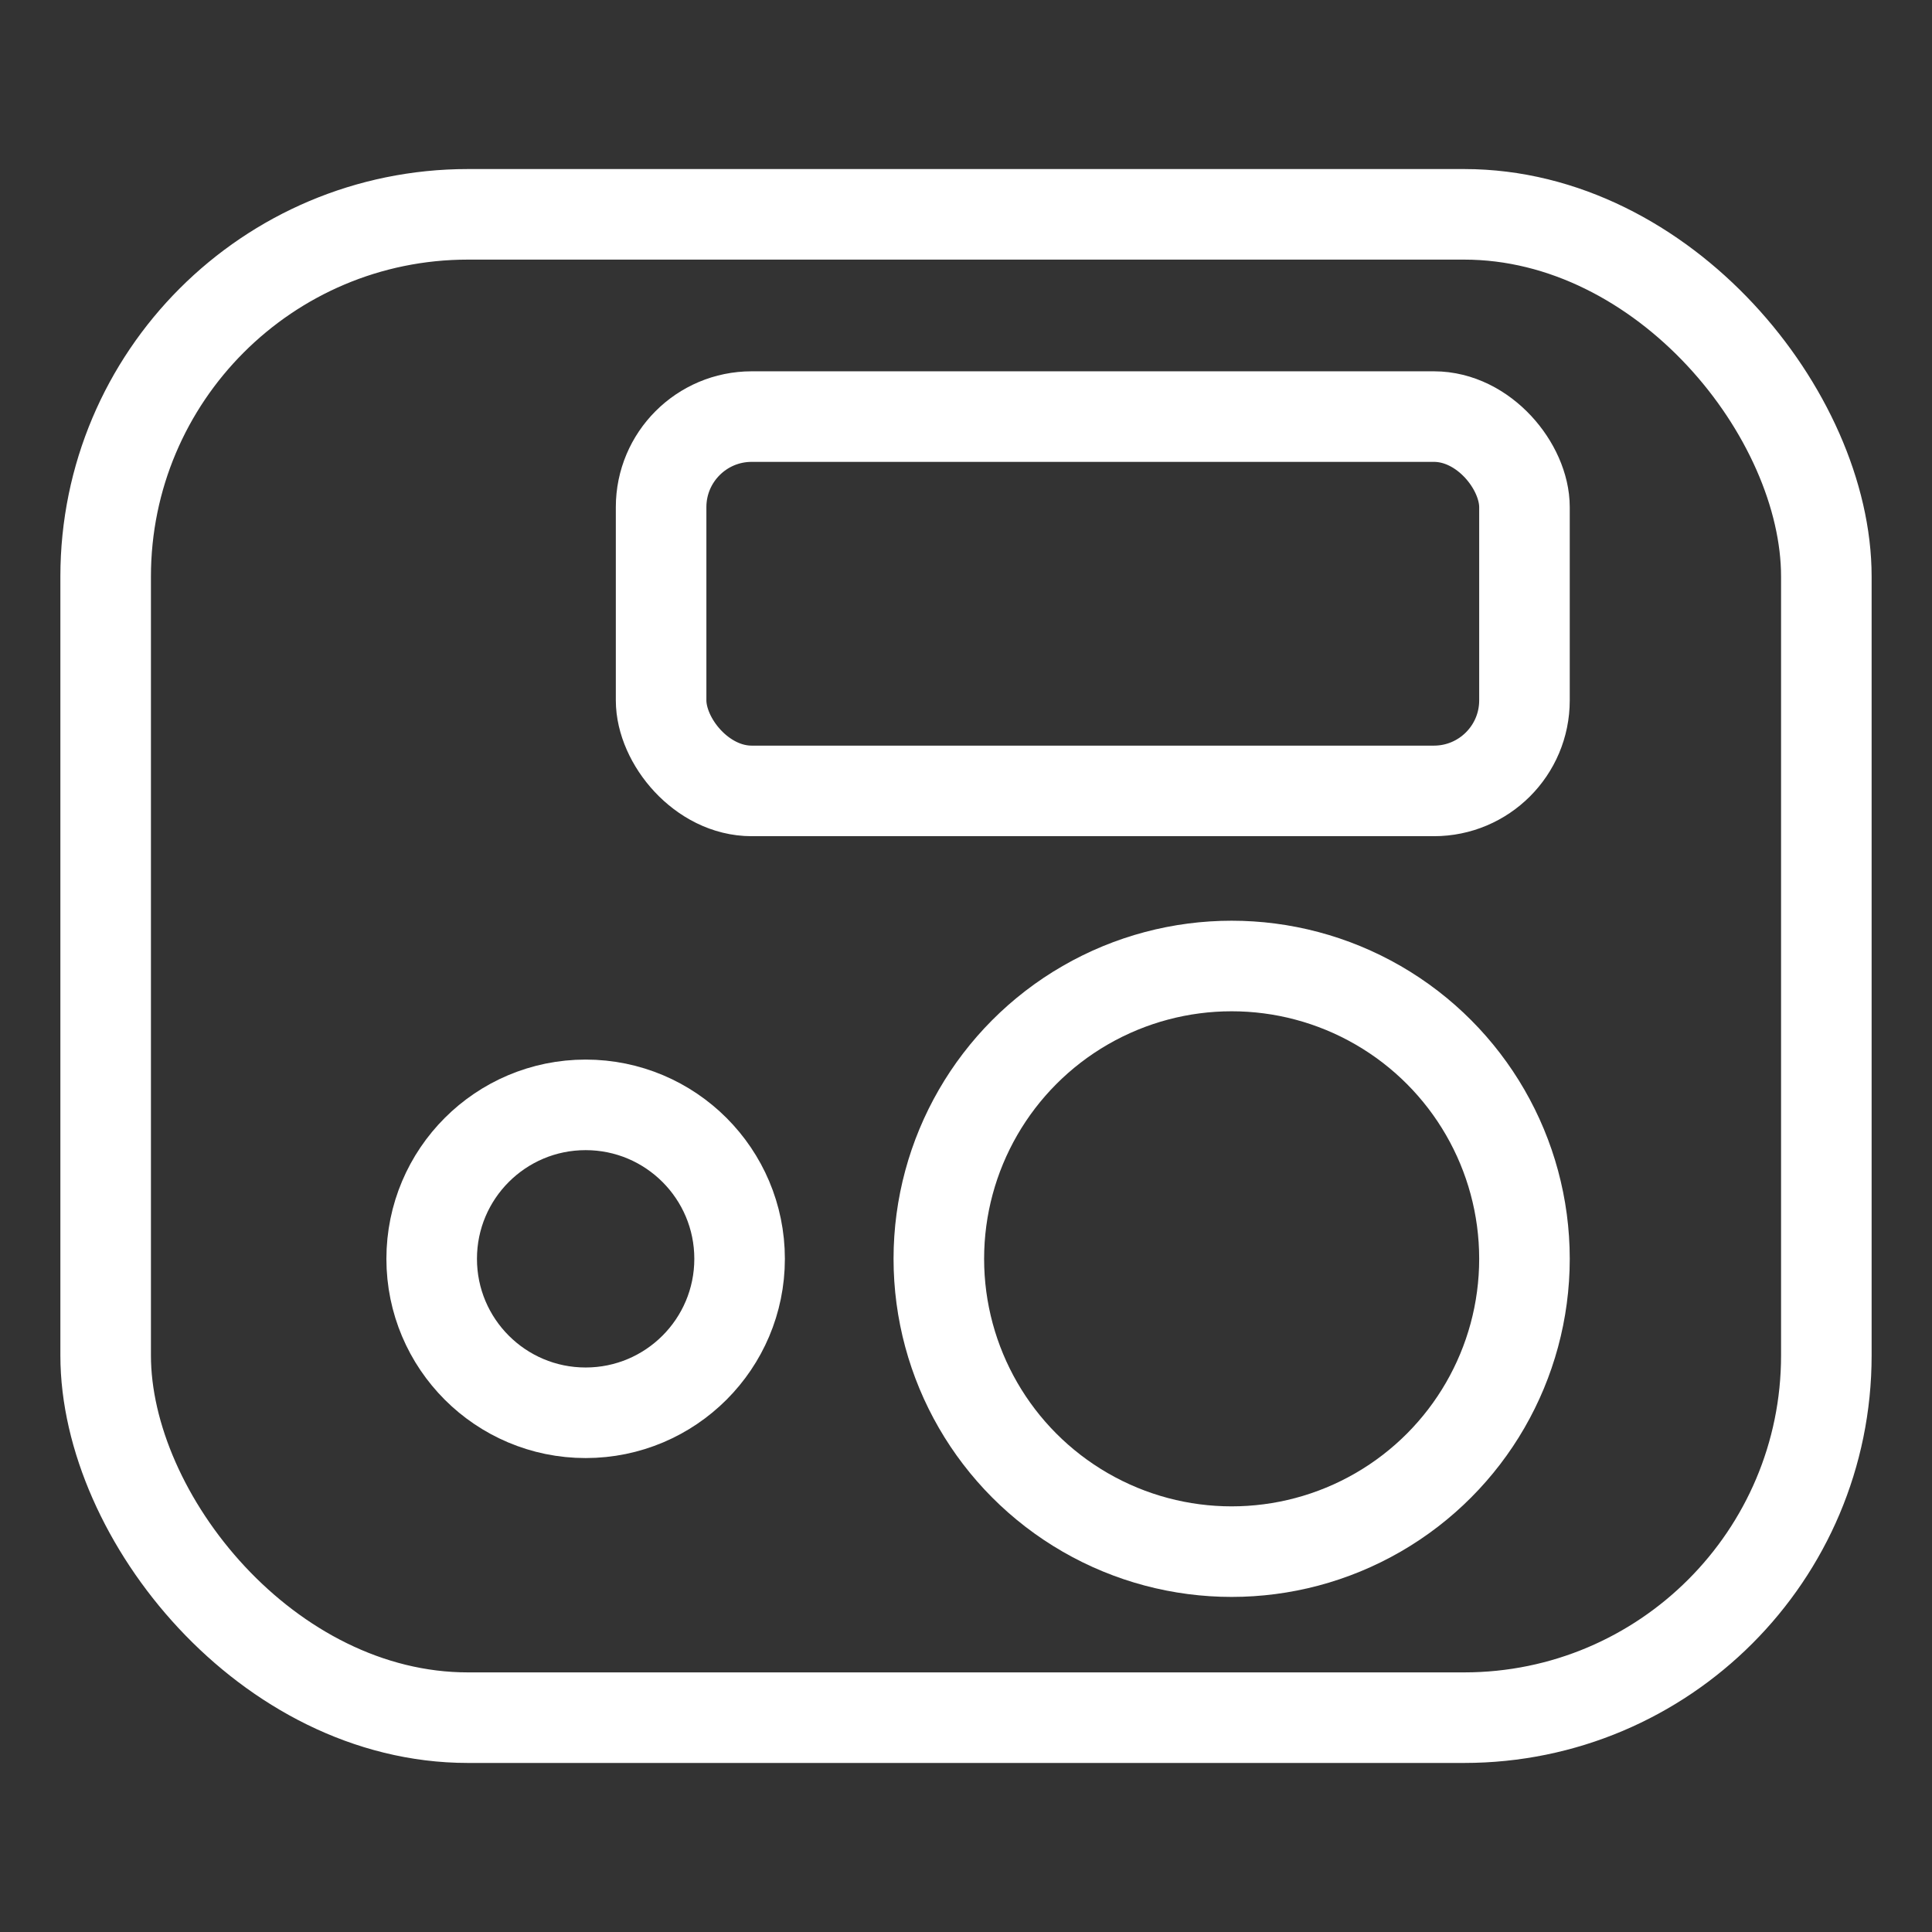
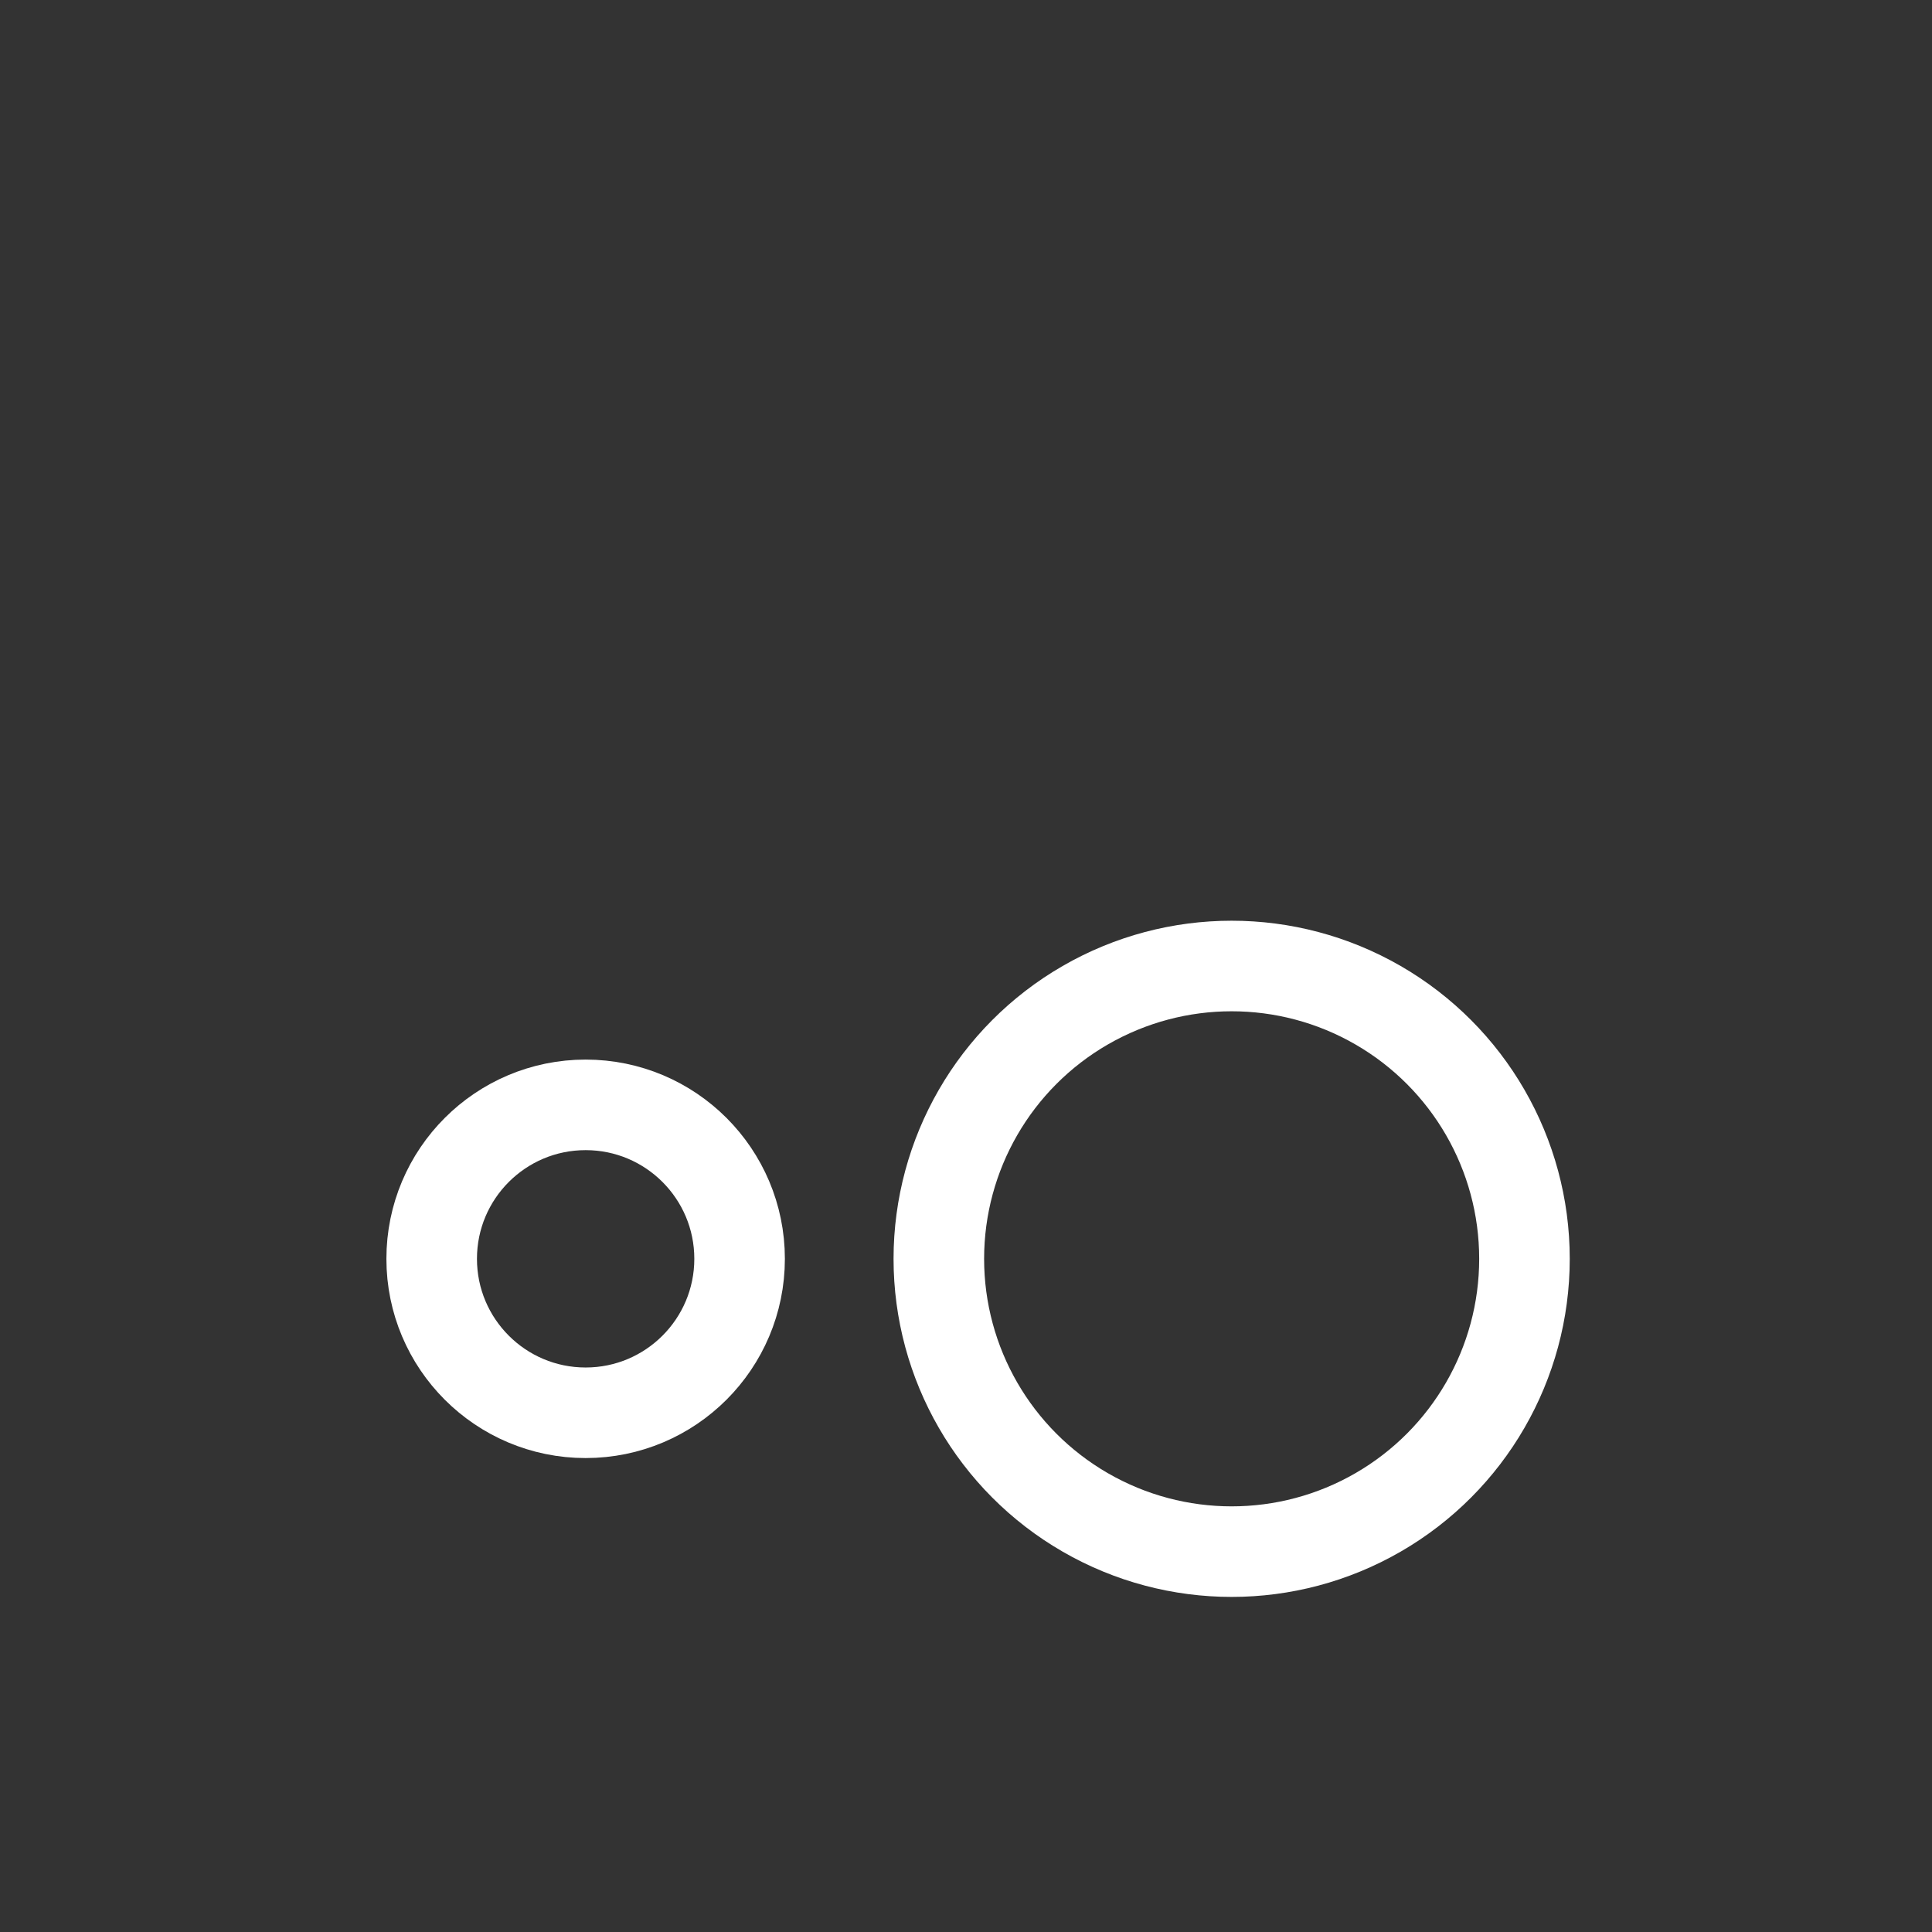
<svg xmlns="http://www.w3.org/2000/svg" viewBox="0 0 64 64" version="1.1">
  <rect x="0" y="0" width="64" height="64" fill="#333333" stroke="none" />
  <defs>
    <style>
      .cls-1, .cls-2 {
        fill: none;
      }

      .cls-2 {
        stroke: #fff;
        stroke-miterlimit: 10;
        stroke-width: 3px;
      }

      .cls-3, .cls-4 {
        fill: #fff;
      }

      .cls-3, .cls-5 {
        display: none;
      }
    </style>
  </defs>
  <g>
    <g id="Layer_1">
-       <rect ry="3" rx="3" height="12.4" width="28.6" y="13.8" x="21.9" class="cls-2" />
      <circle r="5.1" cy="41.7" cx="19.4" class="cls-2" />
      <circle r="9.7" cy="41.7" cx="40.8" class="cls-2" />
-       <rect ry="12" rx="12" height="49.8" width="57" y="7.1" x="3.5" class="cls-2" />
      <g class="cls-5" data-name="图层_5" id="_图层_5">
        <path d="M27.5,42.6h-5.7v-1.1l7.2-8.2h.1v7.9h1.3v1.4h-1.3v1.8h-1.7v-1.8ZM24.1,41.3c.2,0,.5,0,.7,0h2.6v-4.4s0,.1-.2.3-.3.5-.5.7l-2.3,2.7c-.2.2-.3.4-.5.5l-.3.2h.4ZM40.4,43.7c-.7-.4-1.2-1-1.6-1.7l1.4-.8c.2.4.6.8,1,1.1.5.3,1,.5,1.6.5,1.6,0,2.4-.7,2.4-2.2s-.9-2.1-2.6-2.1c-.3,0-.6,0-.9,0-.2,0-.4,0-.6.2v-.2c0,0,2.4-3.2,2.4-3.2,0-.1.2-.3.4-.4v-.2c.1,0-4.1,0-4.1,0v-1.4h6.9v.2l-2.4,3.1c-.1.2-.3.4-.5.5,0,0-.1.1-.2.2.9,0,1.7.4,2.3,1,.6.6,1,1.5.9,2.4,0,1-.4,2-1.2,2.7-.8.7-1.8,1-2.9,1-.9,0-1.8-.2-2.5-.7ZM36,32.1h1.8l-3.8,13.5h-1.8l3.8-13.5Z" class="cls-3" />
-         <path d="M50.6,27.1v23.5h-29.2l-7-8.5,4.2-14.9h32M51.8,25.1H17.8c-.4,0-.7.3-.8.6l-4.7,16.3c0,.3,0,.6.2.8l7.7,9.4c.2.2.4.3.7.3h30.9c.5,0,.8-.4.8-.8v-25.7c0-.5-.4-.9-.8-.9h0ZM50.6,13.4v7.1h-30.1l2-7.1h28M51.7,11.4h-30c-.4,0-.7.3-.8.6l-2.7,9.4c-.1.5.1.9.6,1.1,0,0,.2,0,.3,0h32.7c.5,0,.9-.4.9-.8,0,0,0,0,0,0v-9.4c0-.5-.4-.8-.8-.9h0Z" class="cls-4" />
        <path d="M54.9,9.1v45.8H18.7l-9.6-12V9.1h45.8M55.1,7.1H8.9c-1,0-1.8.8-1.8,1.8v34c0,.4.1.9.4,1.2l9.7,12.1c.4.5.9.7,1.5.7h36.4c1,0,1.8-.8,1.8-1.8h0V8.9c0-1-.8-1.8-1.8-1.8h0Z" class="cls-4" />
        <path d="M0,0h64v64H0V0Z" class="cls-1" />
      </g>
    </g>
  </g>
</svg>